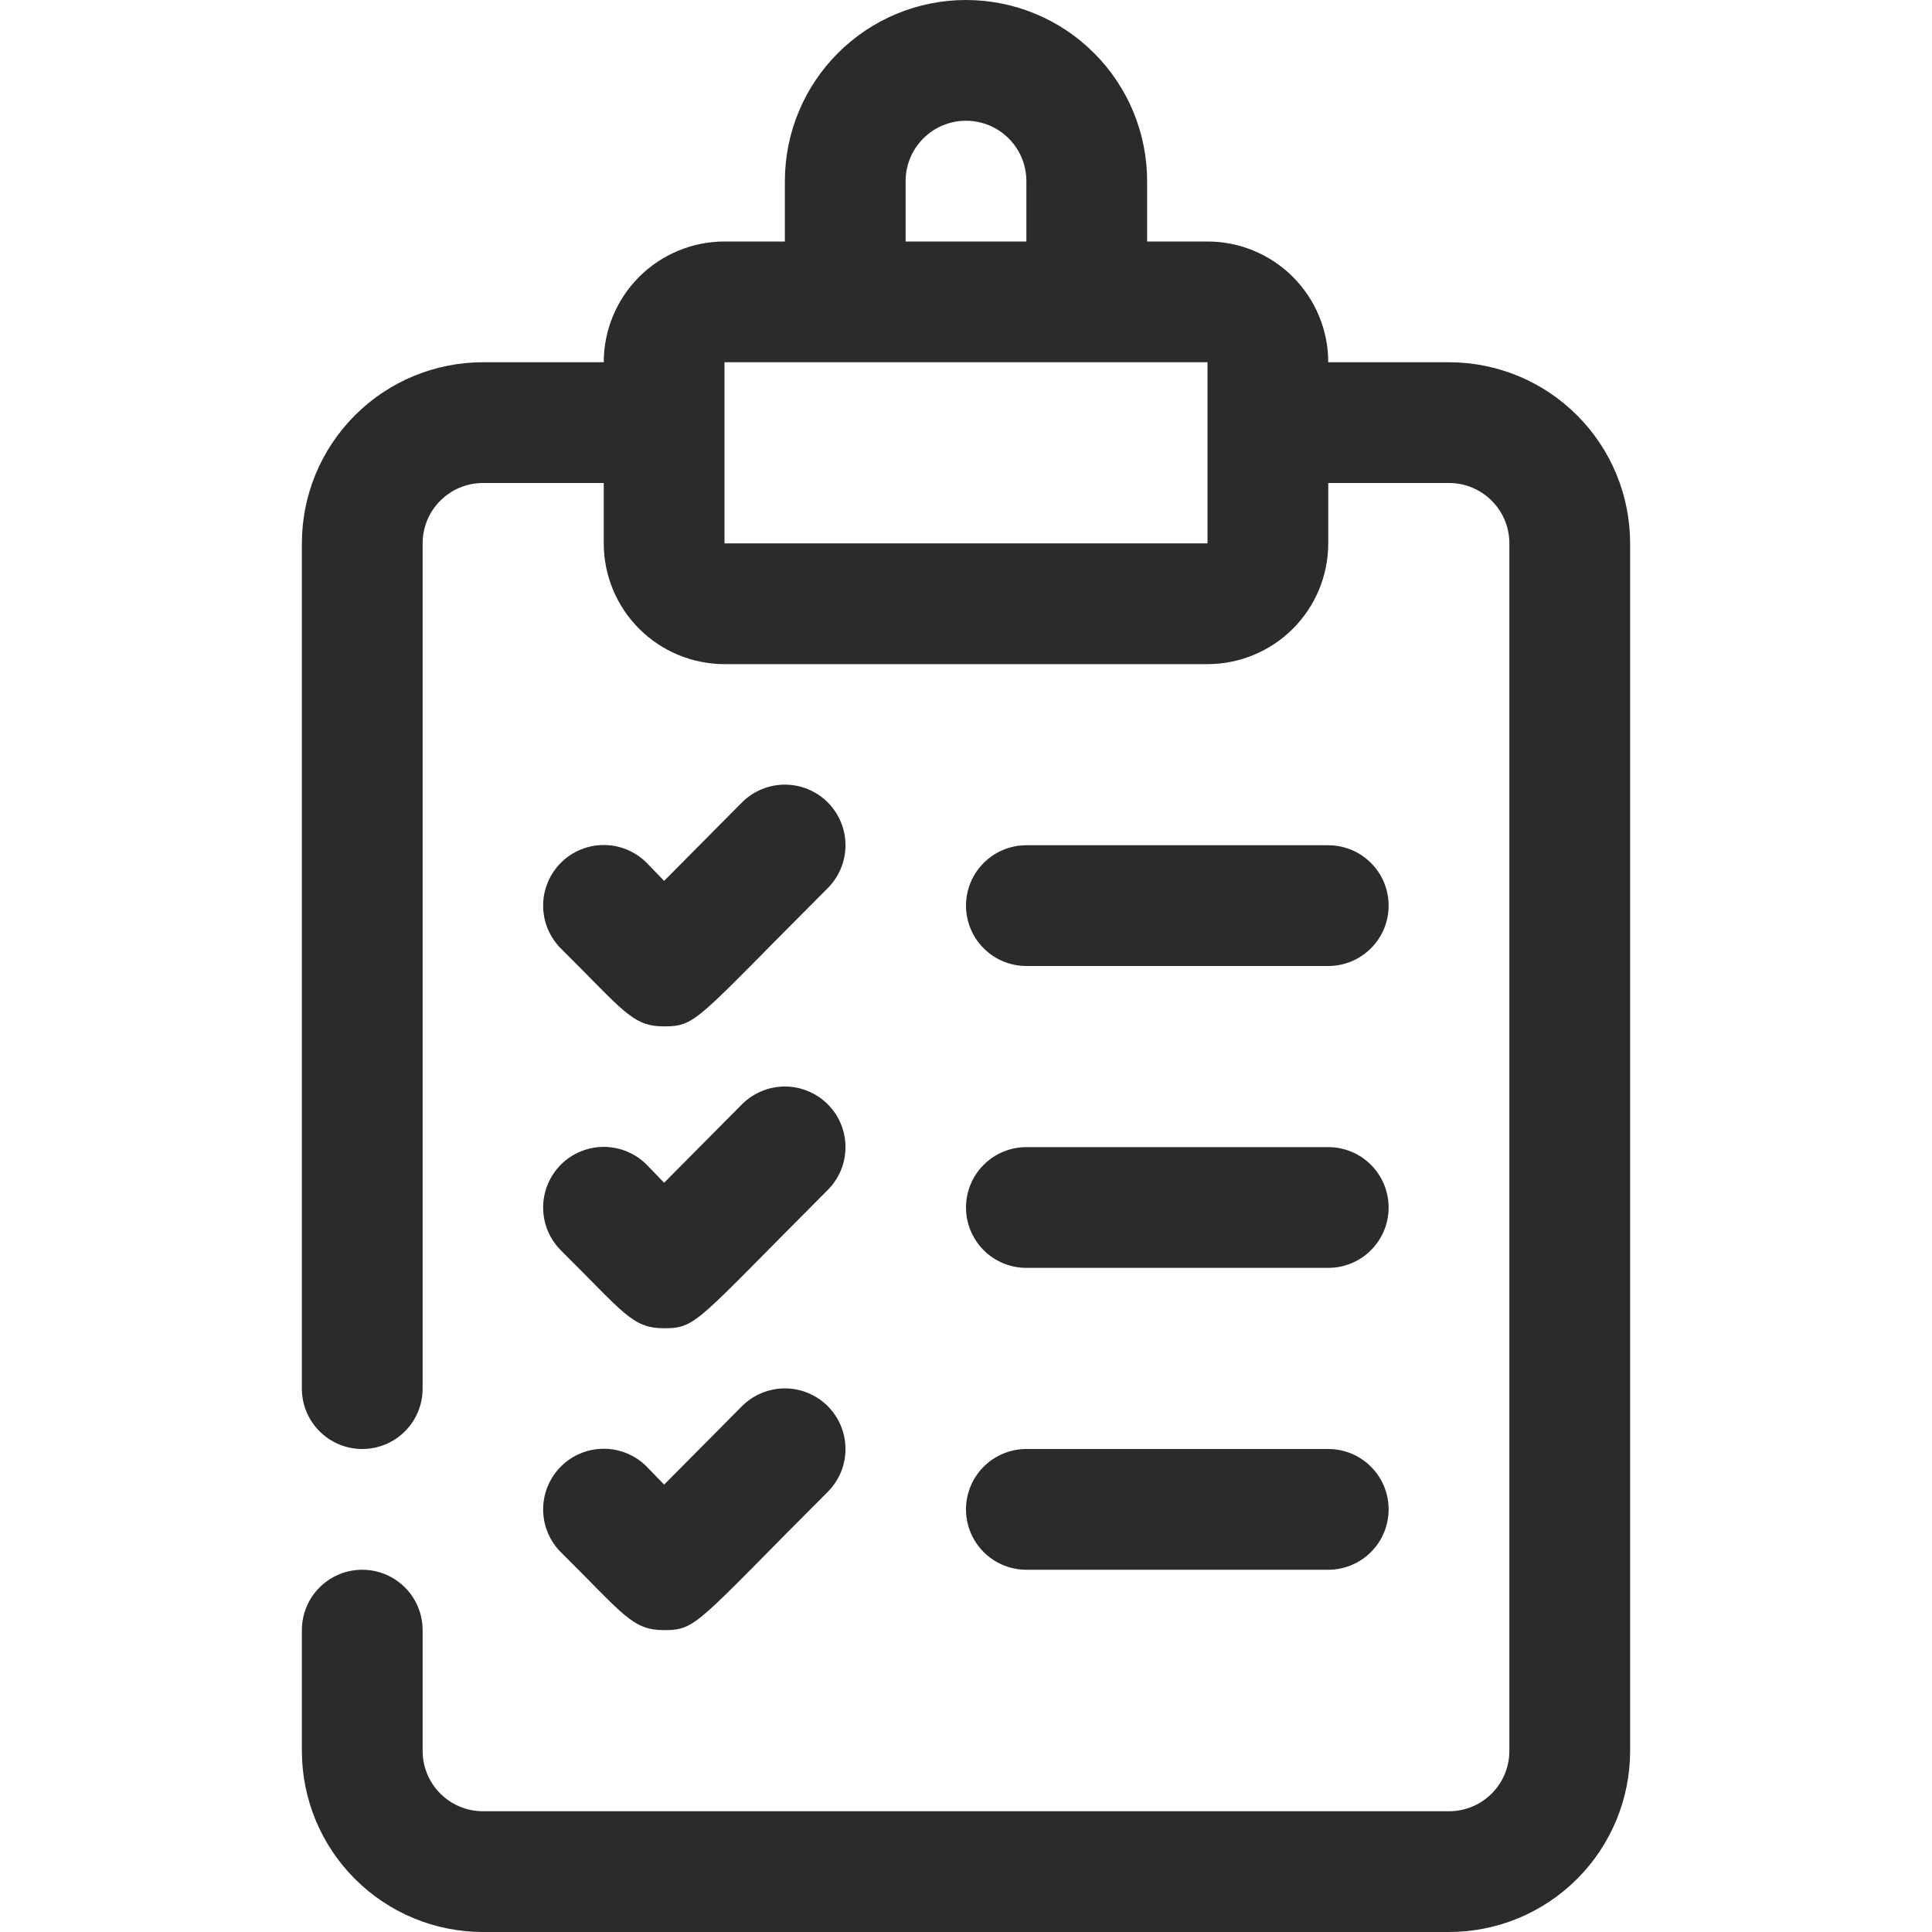
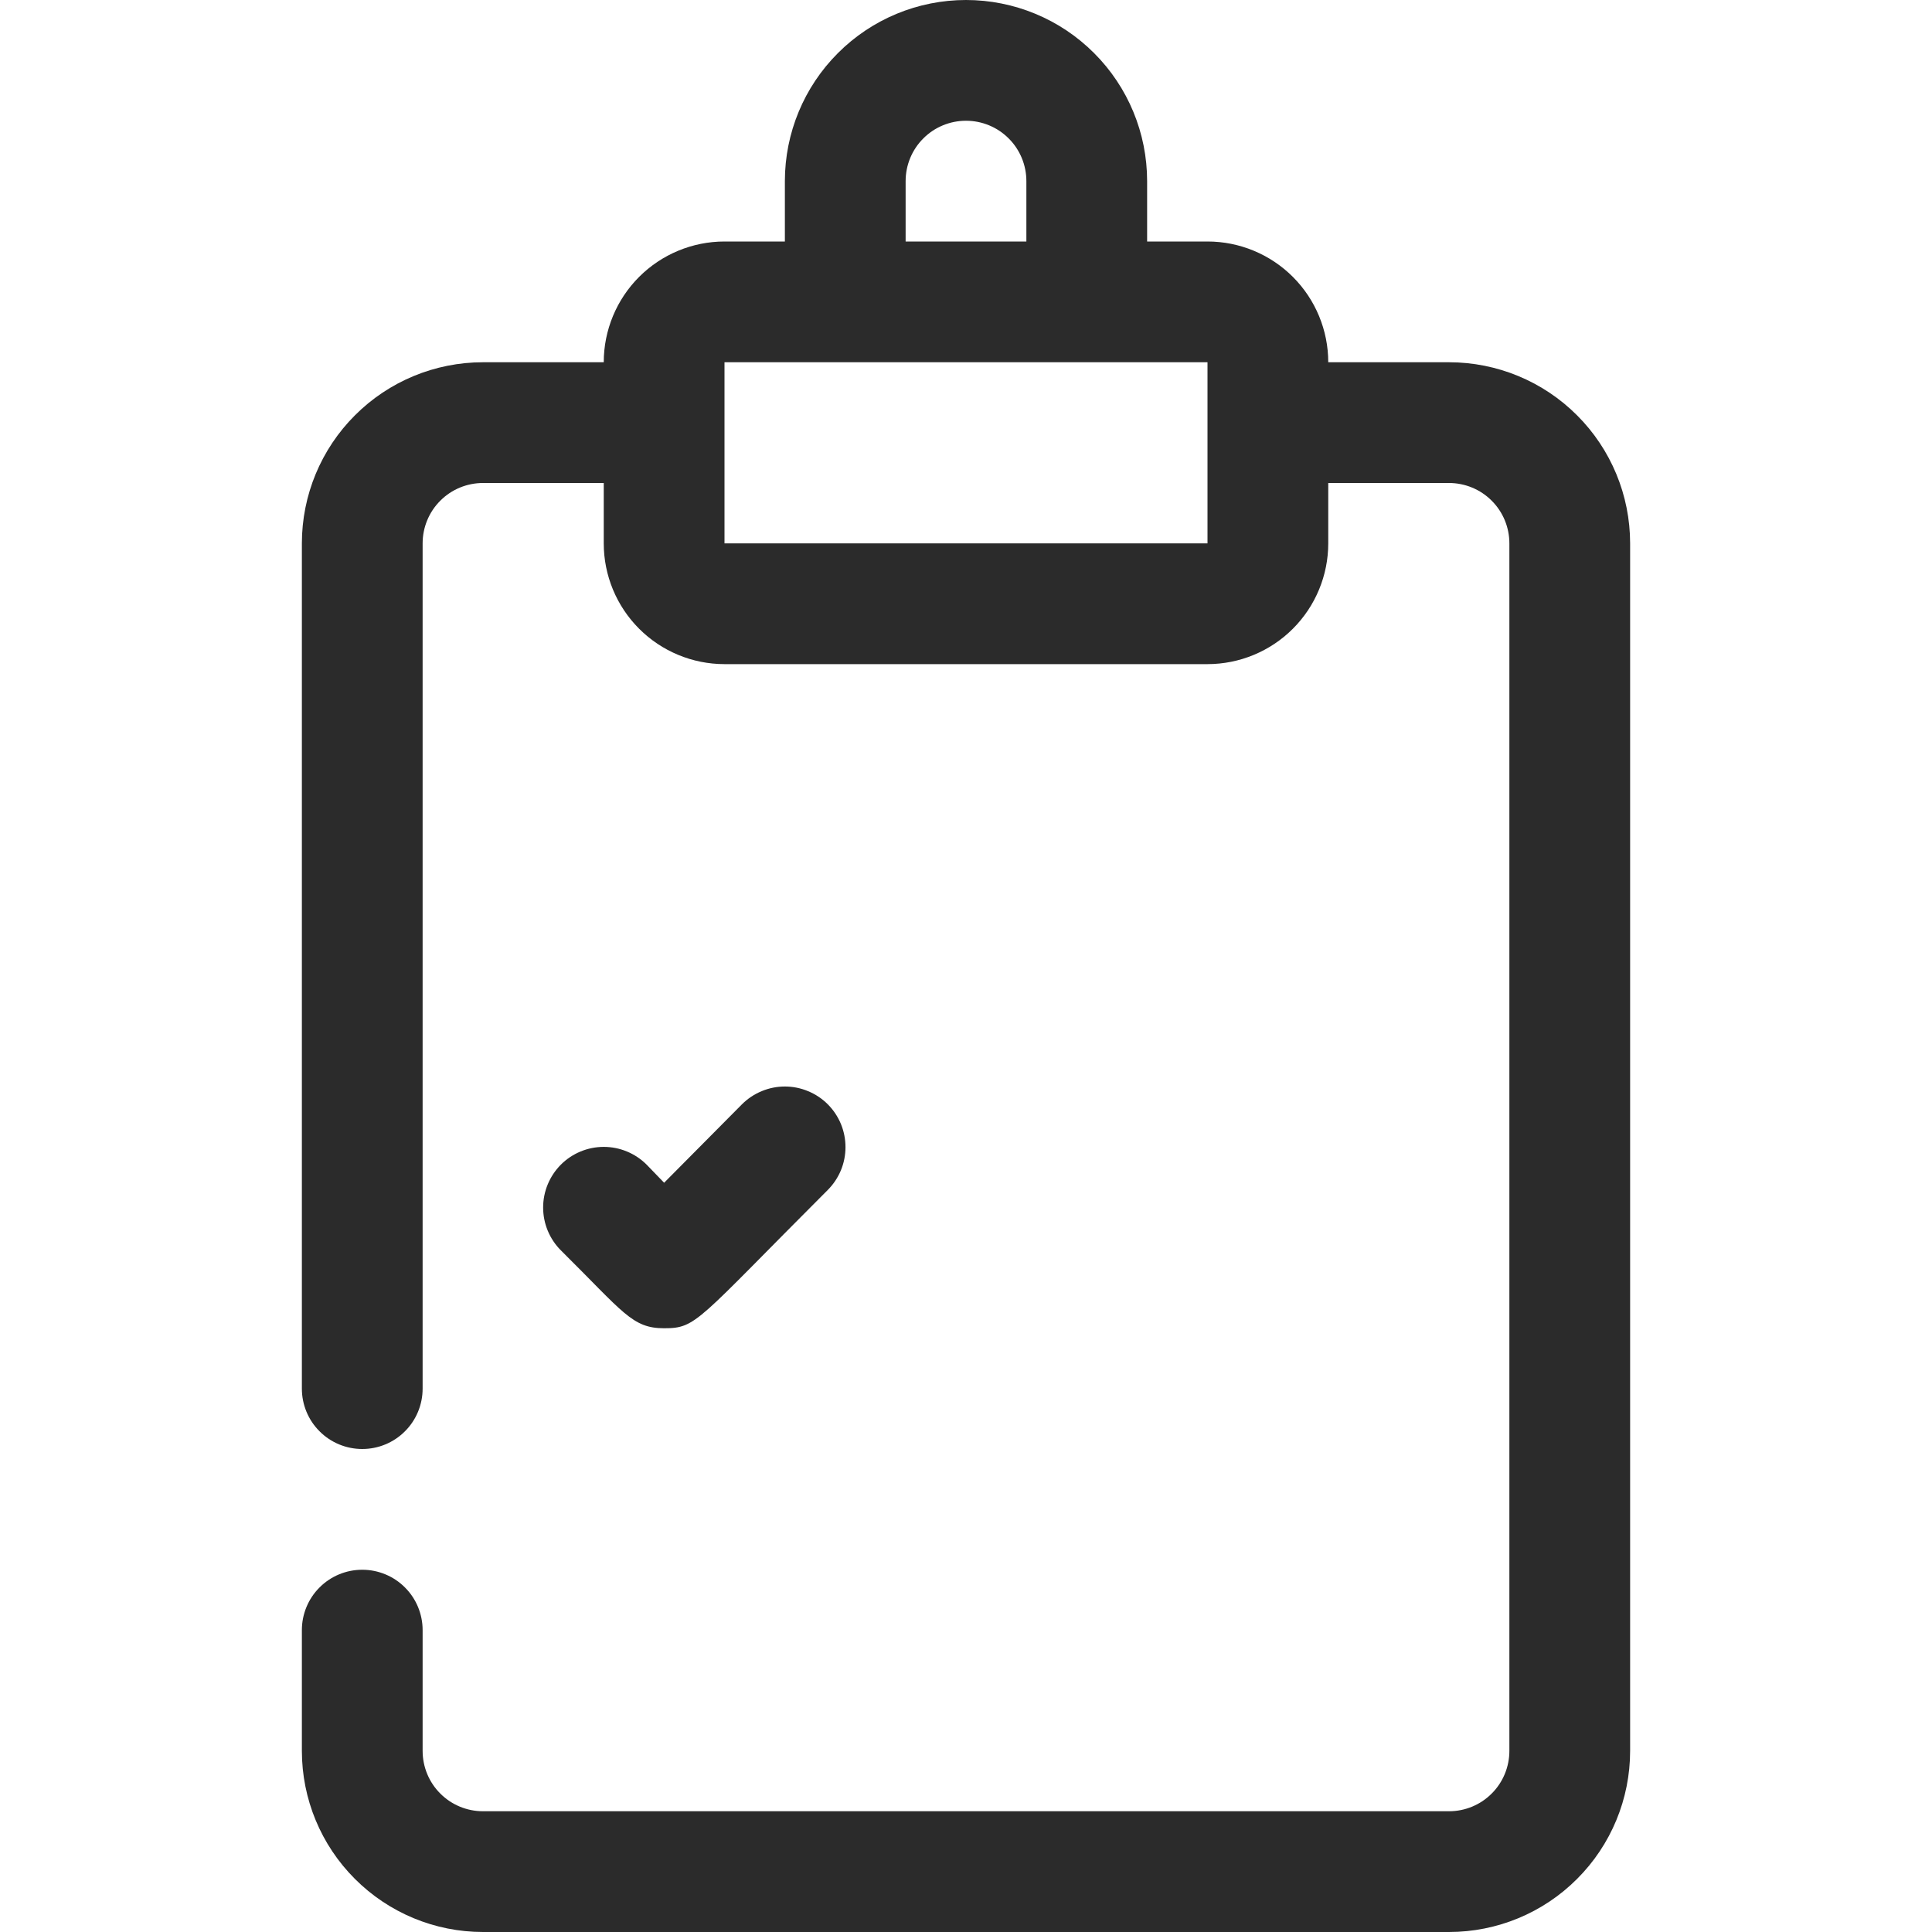
<svg xmlns="http://www.w3.org/2000/svg" width="32" height="32" viewBox="0 0 32 32" fill="none">
-   <path d="M11 17C10.47 17 10.33 16.74 9.29 15.71C9.102 15.522 8.996 15.267 8.996 15C8.996 14.734 9.102 14.479 9.29 14.29C9.478 14.102 9.734 13.996 10 13.996C10.266 13.996 10.522 14.102 10.71 14.29L11 14.59L12.29 13.29C12.478 13.102 12.734 12.996 13 12.996C13.266 12.996 13.522 13.102 13.71 13.29C13.898 13.479 14.004 13.734 14.004 14C14.004 14.267 13.898 14.522 13.71 14.71C11.53 16.89 11.54 17 11 17Z" fill="#2B2B2B" />
-   <path d="M22 16H17C16.735 16 16.48 15.895 16.293 15.707C16.105 15.52 16 15.265 16 15C16 14.735 16.105 14.48 16.293 14.293C16.48 14.105 16.735 14 17 14H22C22.265 14 22.52 14.105 22.707 14.293C22.895 14.48 23 14.735 23 15C23 15.265 22.895 15.52 22.707 15.707C22.52 15.895 22.265 16 22 16Z" fill="#2B2B2B" />
  <path d="M11 22C10.47 22 10.33 21.74 9.29 20.71C9.102 20.522 8.996 20.267 8.996 20C8.996 19.734 9.102 19.479 9.29 19.29C9.478 19.102 9.734 18.996 10 18.996C10.266 18.996 10.522 19.102 10.71 19.29L11 19.59L12.29 18.29C12.383 18.197 12.494 18.123 12.616 18.073C12.738 18.022 12.868 17.996 13 17.996C13.132 17.996 13.262 18.022 13.384 18.073C13.506 18.123 13.617 18.197 13.71 18.29C13.803 18.383 13.877 18.494 13.928 18.616C13.978 18.738 14.004 18.868 14.004 19C14.004 19.132 13.978 19.263 13.928 19.384C13.877 19.506 13.803 19.617 13.71 19.71C11.53 21.89 11.54 22 11 22Z" fill="#2B2B2B" />
-   <path d="M22 21H17C16.735 21 16.48 20.895 16.293 20.707C16.105 20.52 16 20.265 16 20C16 19.735 16.105 19.48 16.293 19.293C16.48 19.105 16.735 19 17 19H22C22.265 19 22.52 19.105 22.707 19.293C22.895 19.48 23 19.735 23 20C23 20.265 22.895 20.52 22.707 20.707C22.52 20.895 22.265 21 22 21Z" fill="#2B2B2B" />
-   <path d="M11 27C10.47 27 10.33 26.74 9.29 25.71C9.102 25.522 8.996 25.267 8.996 25C8.996 24.734 9.102 24.479 9.29 24.29C9.478 24.102 9.734 23.996 10 23.996C10.266 23.996 10.522 24.102 10.71 24.29L11 24.59L12.29 23.29C12.383 23.197 12.494 23.123 12.616 23.073C12.738 23.022 12.868 22.996 13 22.996C13.132 22.996 13.262 23.022 13.384 23.073C13.506 23.123 13.617 23.197 13.71 23.29C13.803 23.383 13.877 23.494 13.928 23.616C13.978 23.738 14.004 23.868 14.004 24C14.004 24.132 13.978 24.263 13.928 24.384C13.877 24.506 13.803 24.617 13.71 24.71C11.53 26.89 11.54 27 11 27Z" fill="#2B2B2B" />
-   <path d="M22 26H17C16.735 26 16.48 25.895 16.293 25.707C16.105 25.52 16 25.265 16 25C16 24.735 16.105 24.48 16.293 24.293C16.48 24.105 16.735 24 17 24H22C22.265 24 22.52 24.105 22.707 24.293C22.895 24.48 23 24.735 23 25C23 25.265 22.895 25.52 22.707 25.707C22.52 25.895 22.265 26 22 26Z" fill="#2B2B2B" />
  <path d="M24 6H22C22 5.47 21.789 4.961 21.414 4.586C21.039 4.211 20.53 4 20 4H19V3C19 2.204 18.684 1.441 18.121 0.879C17.559 0.316 16.796 0 16 0C15.204 0 14.441 0.316 13.879 0.879C13.316 1.441 13 2.204 13 3V4H12C11.47 4 10.961 4.211 10.586 4.586C10.211 4.961 10 5.47 10 6H8C7.204 6 6.441 6.316 5.879 6.879C5.316 7.441 5 8.204 5 9V23C5 23.265 5.105 23.52 5.293 23.707C5.48 23.895 5.735 24 6 24C6.265 24 6.52 23.895 6.707 23.707C6.895 23.52 7 23.265 7 23V9C7 8.735 7.105 8.48 7.293 8.293C7.48 8.105 7.735 8 8 8H10V9C10 9.53 10.211 10.039 10.586 10.414C10.961 10.789 11.47 11 12 11H20C20.53 11 21.039 10.789 21.414 10.414C21.789 10.039 22 9.53 22 9V8H24C24.265 8 24.52 8.105 24.707 8.293C24.895 8.48 25 8.735 25 9V29C25 29.265 24.895 29.52 24.707 29.707C24.52 29.895 24.265 30 24 30H8C7.735 30 7.48 29.895 7.293 29.707C7.105 29.52 7 29.265 7 29V27C7 26.735 6.895 26.48 6.707 26.293C6.52 26.105 6.265 26 6 26C5.735 26 5.48 26.105 5.293 26.293C5.105 26.48 5 26.735 5 27V29C5 29.796 5.316 30.559 5.879 31.121C6.441 31.684 7.204 32 8 32H24C24.796 32 25.559 31.684 26.121 31.121C26.684 30.559 27 29.796 27 29V9C27 8.204 26.684 7.441 26.121 6.879C25.559 6.316 24.796 6 24 6ZM15 3C15 2.735 15.105 2.48 15.293 2.293C15.48 2.105 15.735 2 16 2C16.265 2 16.52 2.105 16.707 2.293C16.895 2.48 17 2.735 17 3V4H15V3ZM12 9V6H20V9H12Z" fill="#2B2B2B" />
</svg>